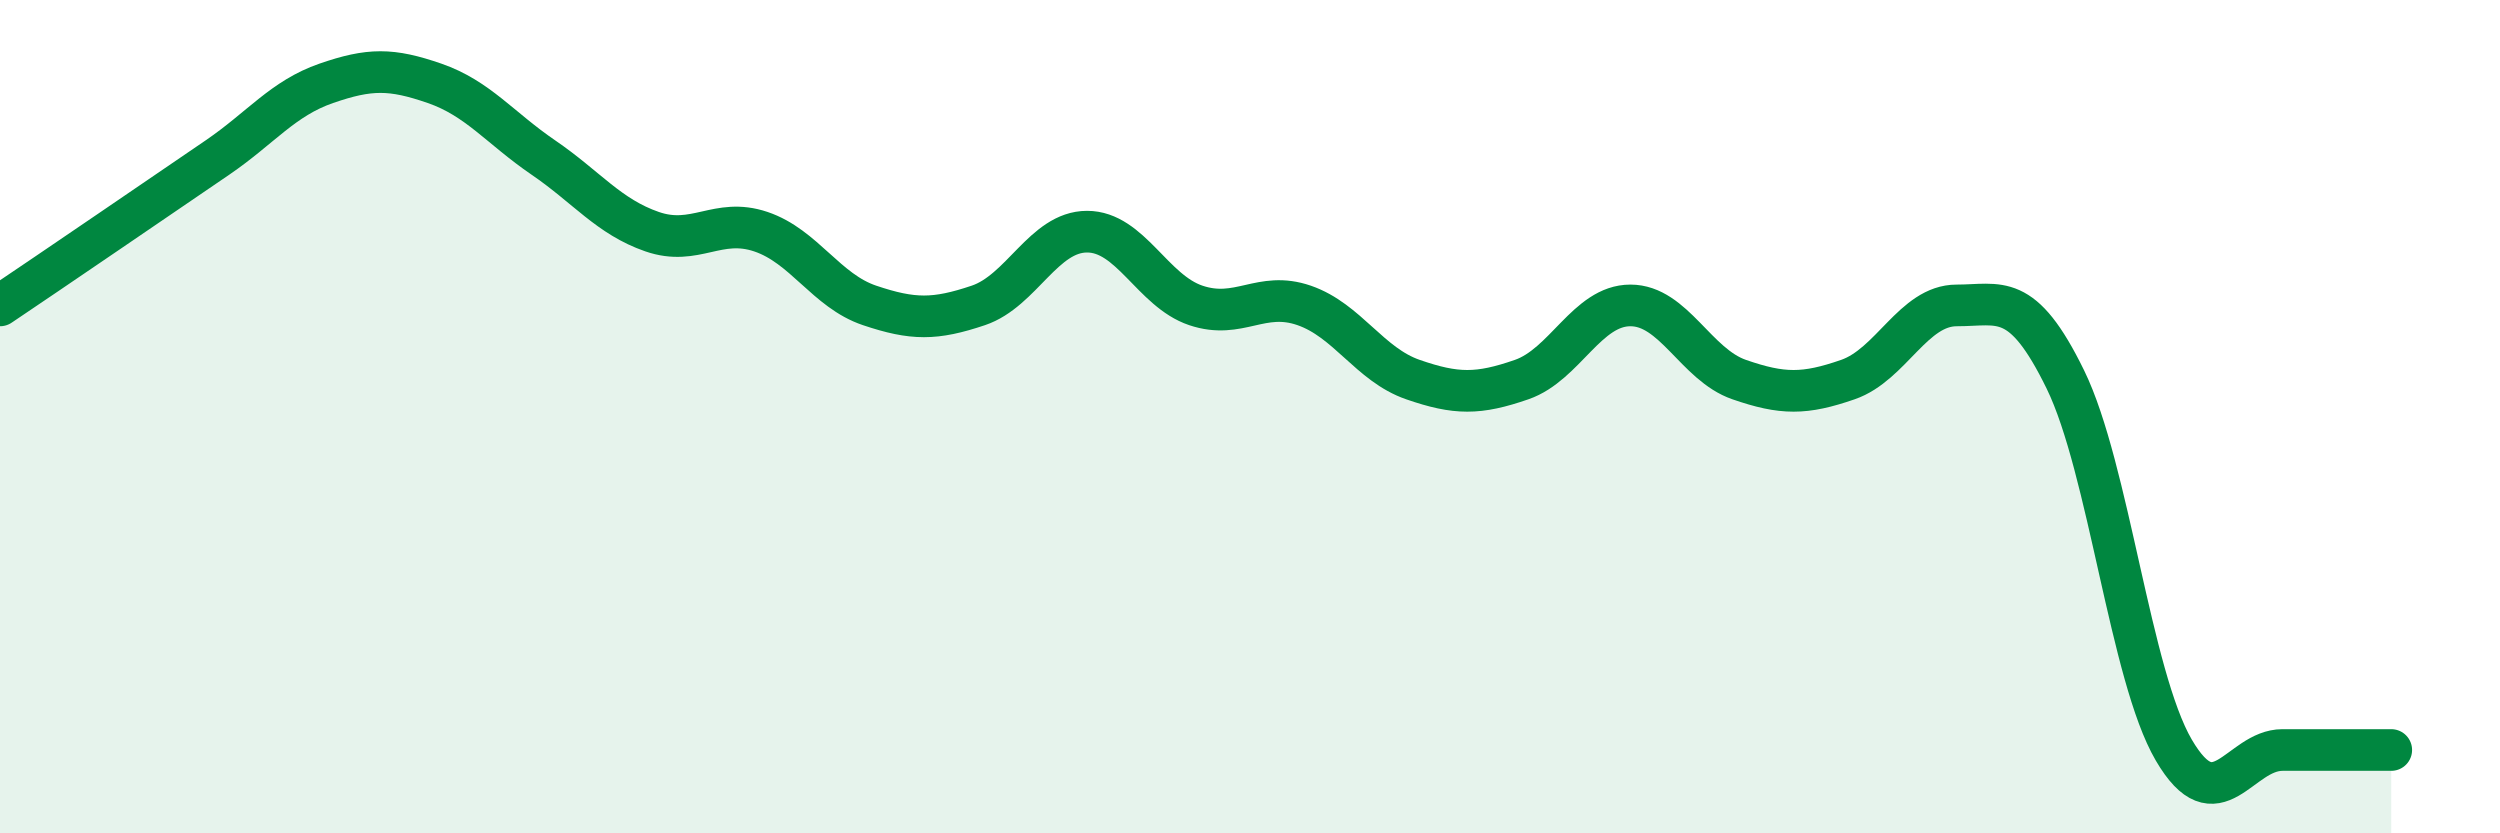
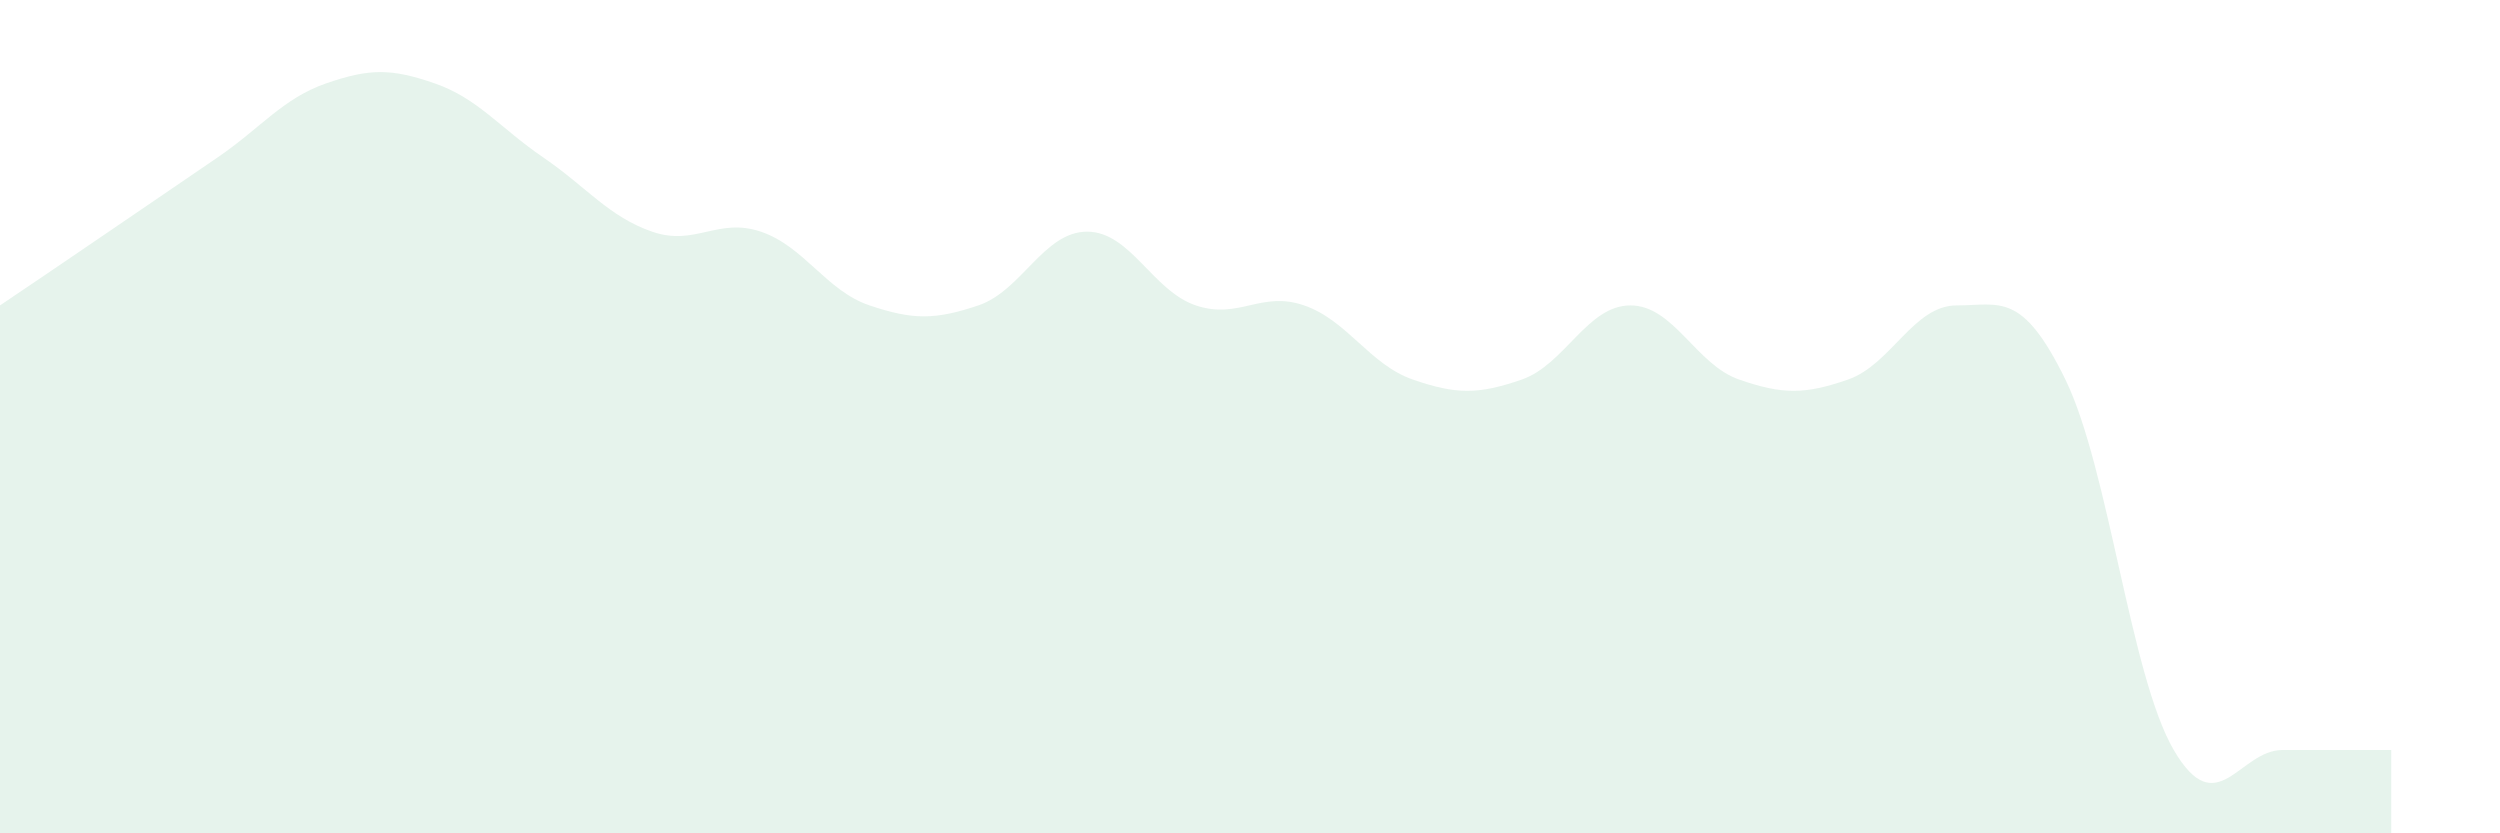
<svg xmlns="http://www.w3.org/2000/svg" width="60" height="20" viewBox="0 0 60 20">
  <path d="M 0,7.33 C 0.52,6.98 1.57,6.27 2.61,5.56 C 3.65,4.85 4.18,4.49 5.22,3.78 C 6.26,3.07 6.79,2.36 7.83,2 C 8.87,1.64 9.39,1.64 10.43,2 C 11.47,2.36 12,3.07 13.04,3.78 C 14.08,4.49 14.61,5.2 15.65,5.56 C 16.69,5.92 17.22,5.21 18.26,5.56 C 19.3,5.91 19.83,6.98 20.87,7.33 C 21.91,7.68 22.44,7.68 23.48,7.33 C 24.52,6.98 25.05,5.56 26.09,5.56 C 27.13,5.56 27.66,6.98 28.7,7.33 C 29.74,7.68 30.26,6.97 31.3,7.33 C 32.34,7.69 32.87,8.75 33.91,9.11 C 34.95,9.47 35.48,9.47 36.52,9.11 C 37.56,8.75 38.09,7.33 39.13,7.33 C 40.17,7.33 40.7,8.75 41.74,9.11 C 42.78,9.47 43.31,9.47 44.35,9.11 C 45.39,8.75 45.92,7.33 46.96,7.33 C 48,7.33 48.53,6.98 49.57,9.11 C 50.61,11.24 51.13,16.22 52.17,18 C 53.21,19.78 53.74,18 54.78,18 C 55.82,18 56.87,18 57.39,18L57.39 20L0 20Z" fill="#008740" opacity="0.1" stroke-linecap="round" stroke-linejoin="round" />
-   <path d="M 0,7.33 C 0.52,6.98 1.57,6.27 2.61,5.56 C 3.65,4.85 4.18,4.49 5.22,3.78 C 6.26,3.07 6.79,2.36 7.83,2 C 8.87,1.64 9.39,1.64 10.43,2 C 11.47,2.36 12,3.07 13.04,3.78 C 14.08,4.49 14.61,5.2 15.65,5.56 C 16.69,5.92 17.22,5.21 18.26,5.56 C 19.3,5.91 19.83,6.98 20.87,7.33 C 21.91,7.68 22.44,7.68 23.48,7.33 C 24.52,6.98 25.05,5.56 26.09,5.56 C 27.13,5.56 27.66,6.98 28.7,7.33 C 29.74,7.68 30.26,6.97 31.3,7.33 C 32.34,7.69 32.87,8.75 33.91,9.11 C 34.95,9.47 35.48,9.47 36.52,9.11 C 37.56,8.75 38.09,7.33 39.13,7.33 C 40.17,7.33 40.7,8.75 41.74,9.11 C 42.78,9.47 43.31,9.47 44.35,9.11 C 45.39,8.75 45.92,7.33 46.96,7.33 C 48,7.33 48.53,6.98 49.57,9.11 C 50.61,11.24 51.13,16.22 52.17,18 C 53.21,19.78 53.74,18 54.78,18 C 55.82,18 56.87,18 57.39,18" stroke="#008740" stroke-width="1" fill="none" stroke-linecap="round" stroke-linejoin="round" />
</svg>